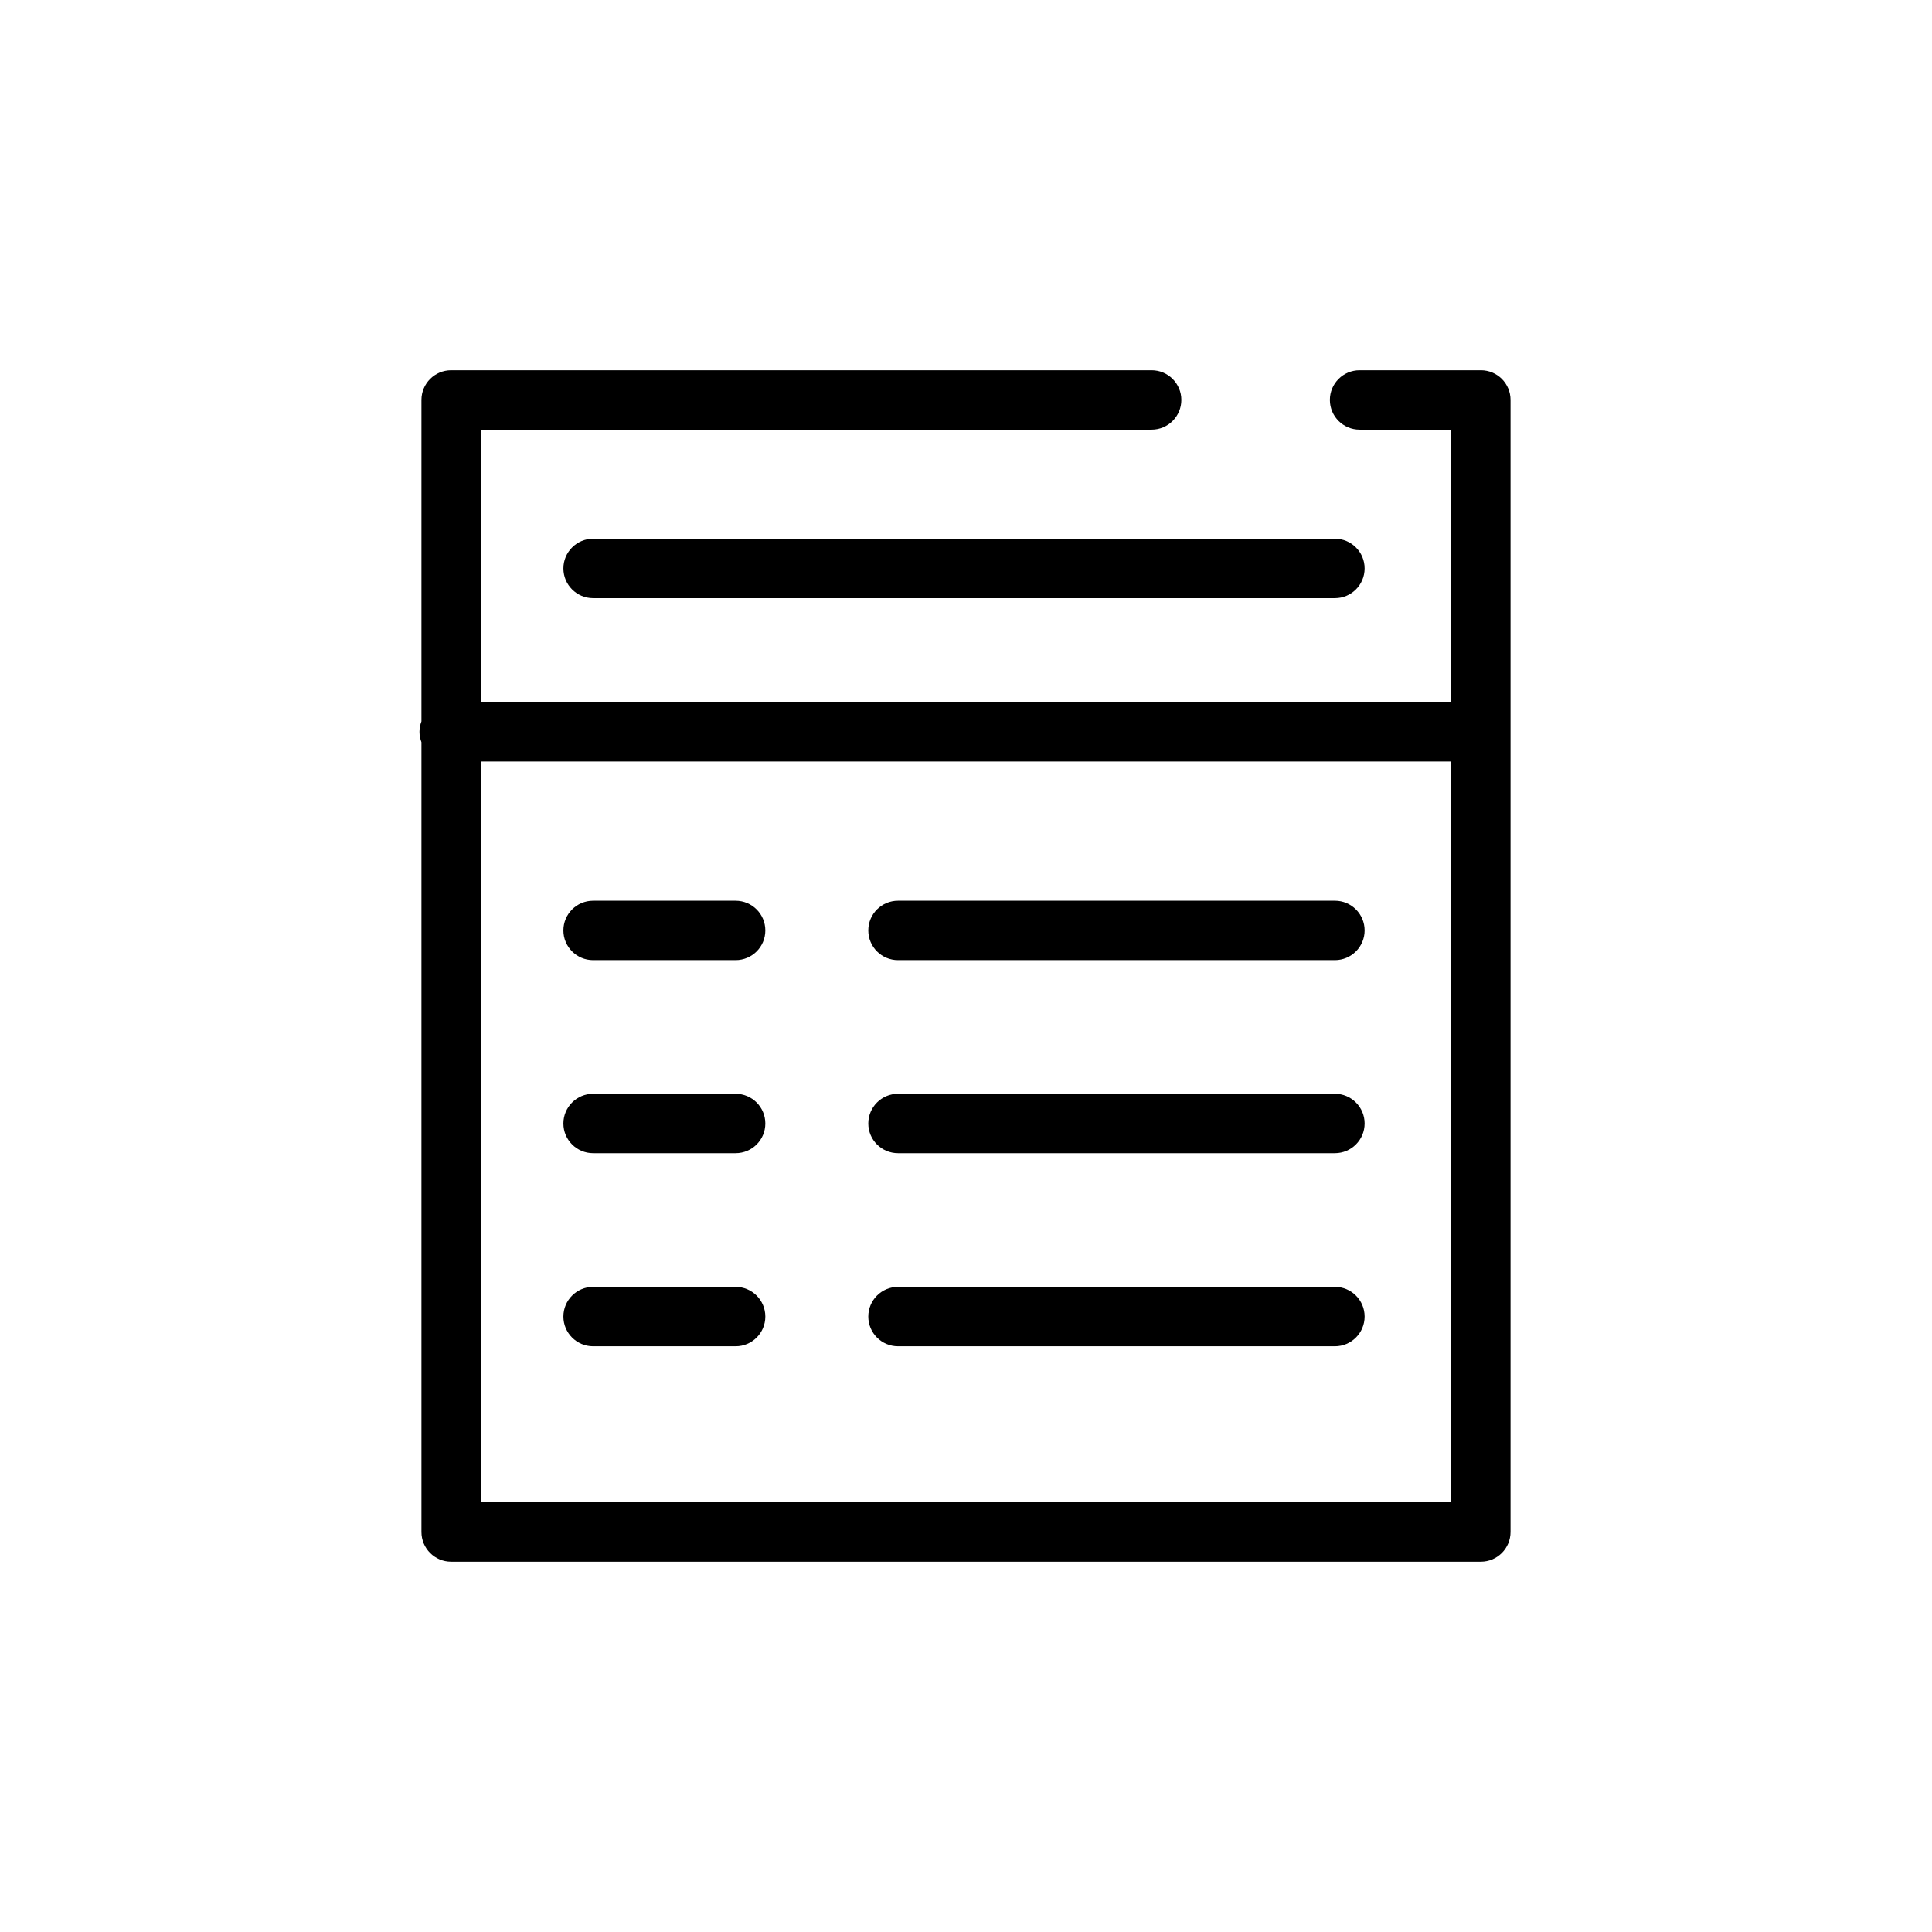
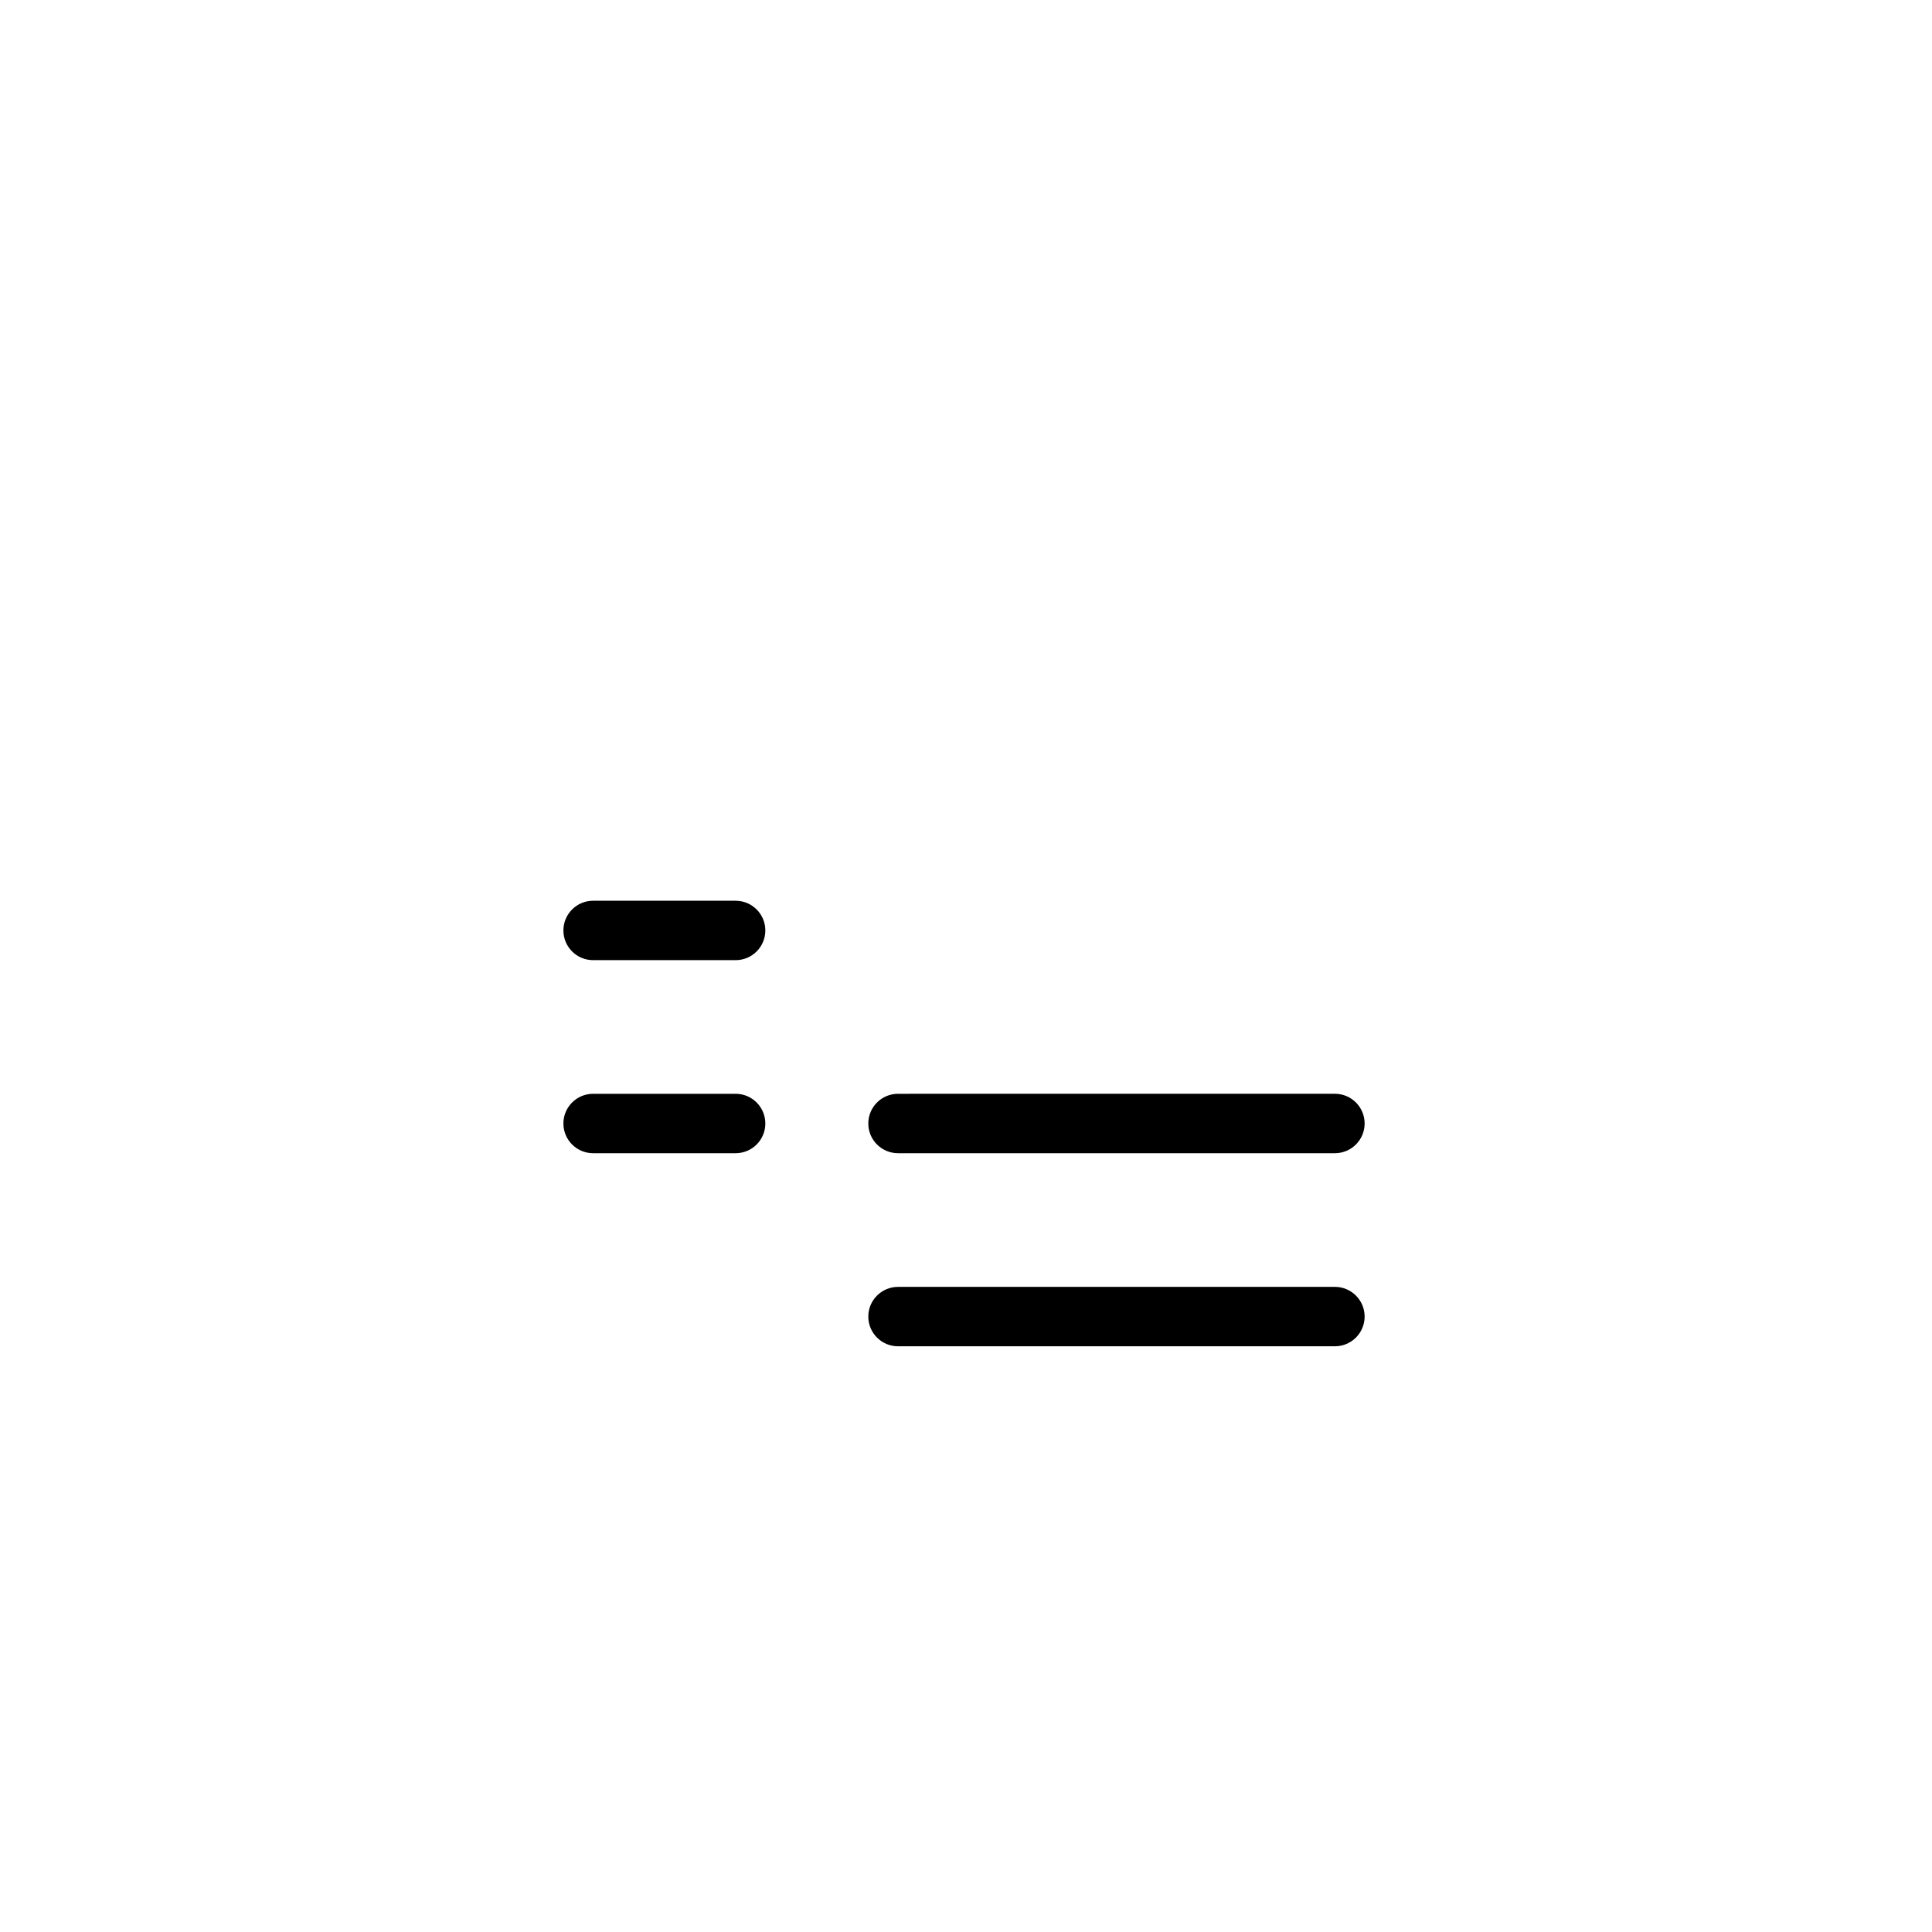
<svg xmlns="http://www.w3.org/2000/svg" fill="#000000" width="800px" height="800px" version="1.1" viewBox="144 144 512 512">
  <g>
-     <path d="m536.44 242.12h-32.137c-4.344 0-7.871 3.527-7.871 7.871s3.527 7.871 7.871 7.871h24.266v72.203h-257.14v-72.203h177.77c4.344 0 7.871-3.527 7.871-7.871s-3.527-7.871-7.871-7.871h-185.64c-4.344 0-7.871 3.527-7.871 7.871v85.184c-0.328 0.863-0.523 1.785-0.523 2.762s0.199 1.898 0.523 2.762v209.3c0 4.344 3.527 7.871 7.871 7.871h272.88c4.344 0 7.871-3.527 7.871-7.871v-300.01c0.004-4.348-3.523-7.871-7.867-7.871zm-265.01 300.01v-196.32h257.14v196.32z" />
-     <path d="m497.77 302.51h-196.59c-4.344 0-7.871-3.527-7.871-7.871s3.527-7.871 7.871-7.871l196.59-0.004c4.344 0 7.871 3.527 7.871 7.871 0 4.348-3.527 7.875-7.871 7.875z" />
-     <path d="m497.77 398.45h-115.79c-4.344 0-7.871-3.527-7.871-7.871s3.527-7.871 7.871-7.871l115.79-0.004c4.344 0 7.871 3.527 7.871 7.871 0 4.348-3.527 7.875-7.871 7.875z" />
    <path d="m338.95 398.45h-37.773c-4.344 0-7.871-3.527-7.871-7.871s3.527-7.871 7.871-7.871h37.773c4.344 0 7.871 3.527 7.871 7.871 0.004 4.344-3.519 7.871-7.871 7.871z" />
    <path d="m497.77 449.61h-115.79c-4.344 0-7.871-3.527-7.871-7.871s3.527-7.871 7.871-7.871l115.79-0.004c4.344 0 7.871 3.527 7.871 7.871 0 4.348-3.527 7.875-7.871 7.875z" />
    <path d="m338.95 449.61h-37.773c-4.344 0-7.871-3.527-7.871-7.871s3.527-7.871 7.871-7.871h37.773c4.344 0 7.871 3.527 7.871 7.871 0.004 4.344-3.519 7.871-7.871 7.871z" />
    <path d="m497.77 500.78h-115.79c-4.344 0-7.871-3.527-7.871-7.871s3.527-7.871 7.871-7.871l115.79-0.004c4.344 0 7.871 3.527 7.871 7.871 0 4.348-3.527 7.875-7.871 7.875z" />
-     <path d="m338.95 500.78h-37.773c-4.344 0-7.871-3.527-7.871-7.871s3.527-7.871 7.871-7.871h37.773c4.344 0 7.871 3.527 7.871 7.871 0.004 4.344-3.519 7.871-7.871 7.871z" />
  </g>
</svg>